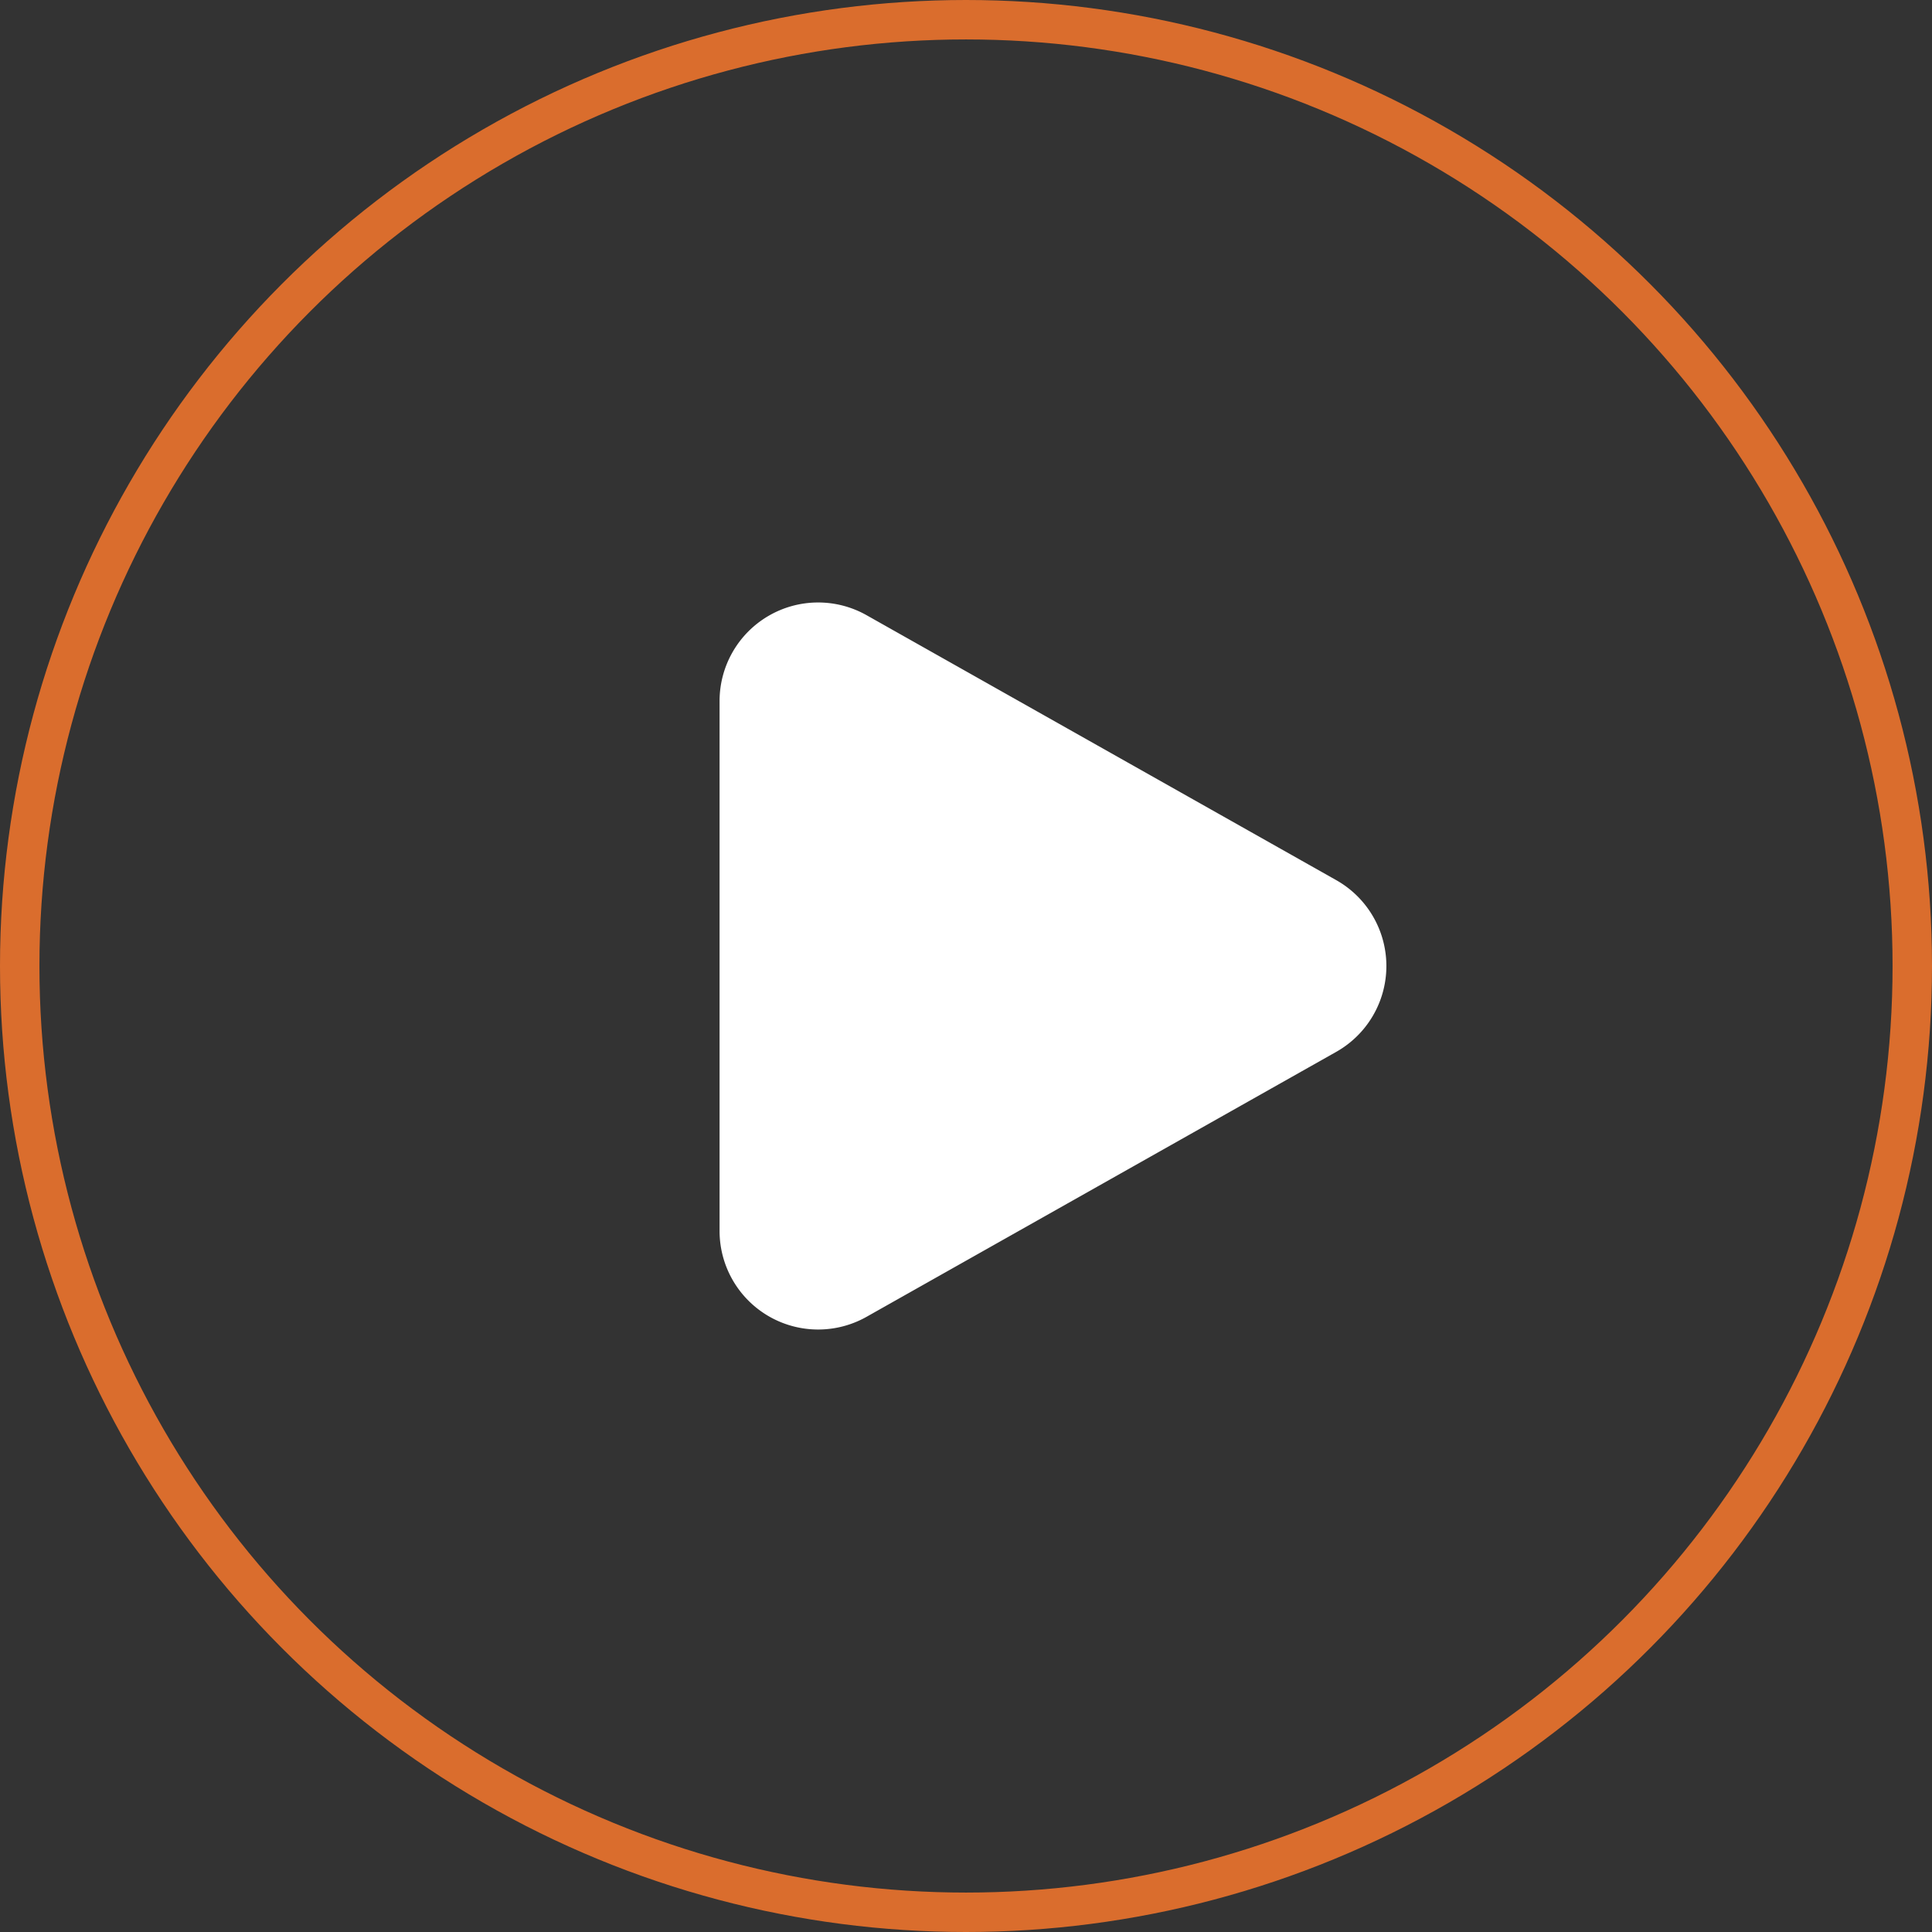
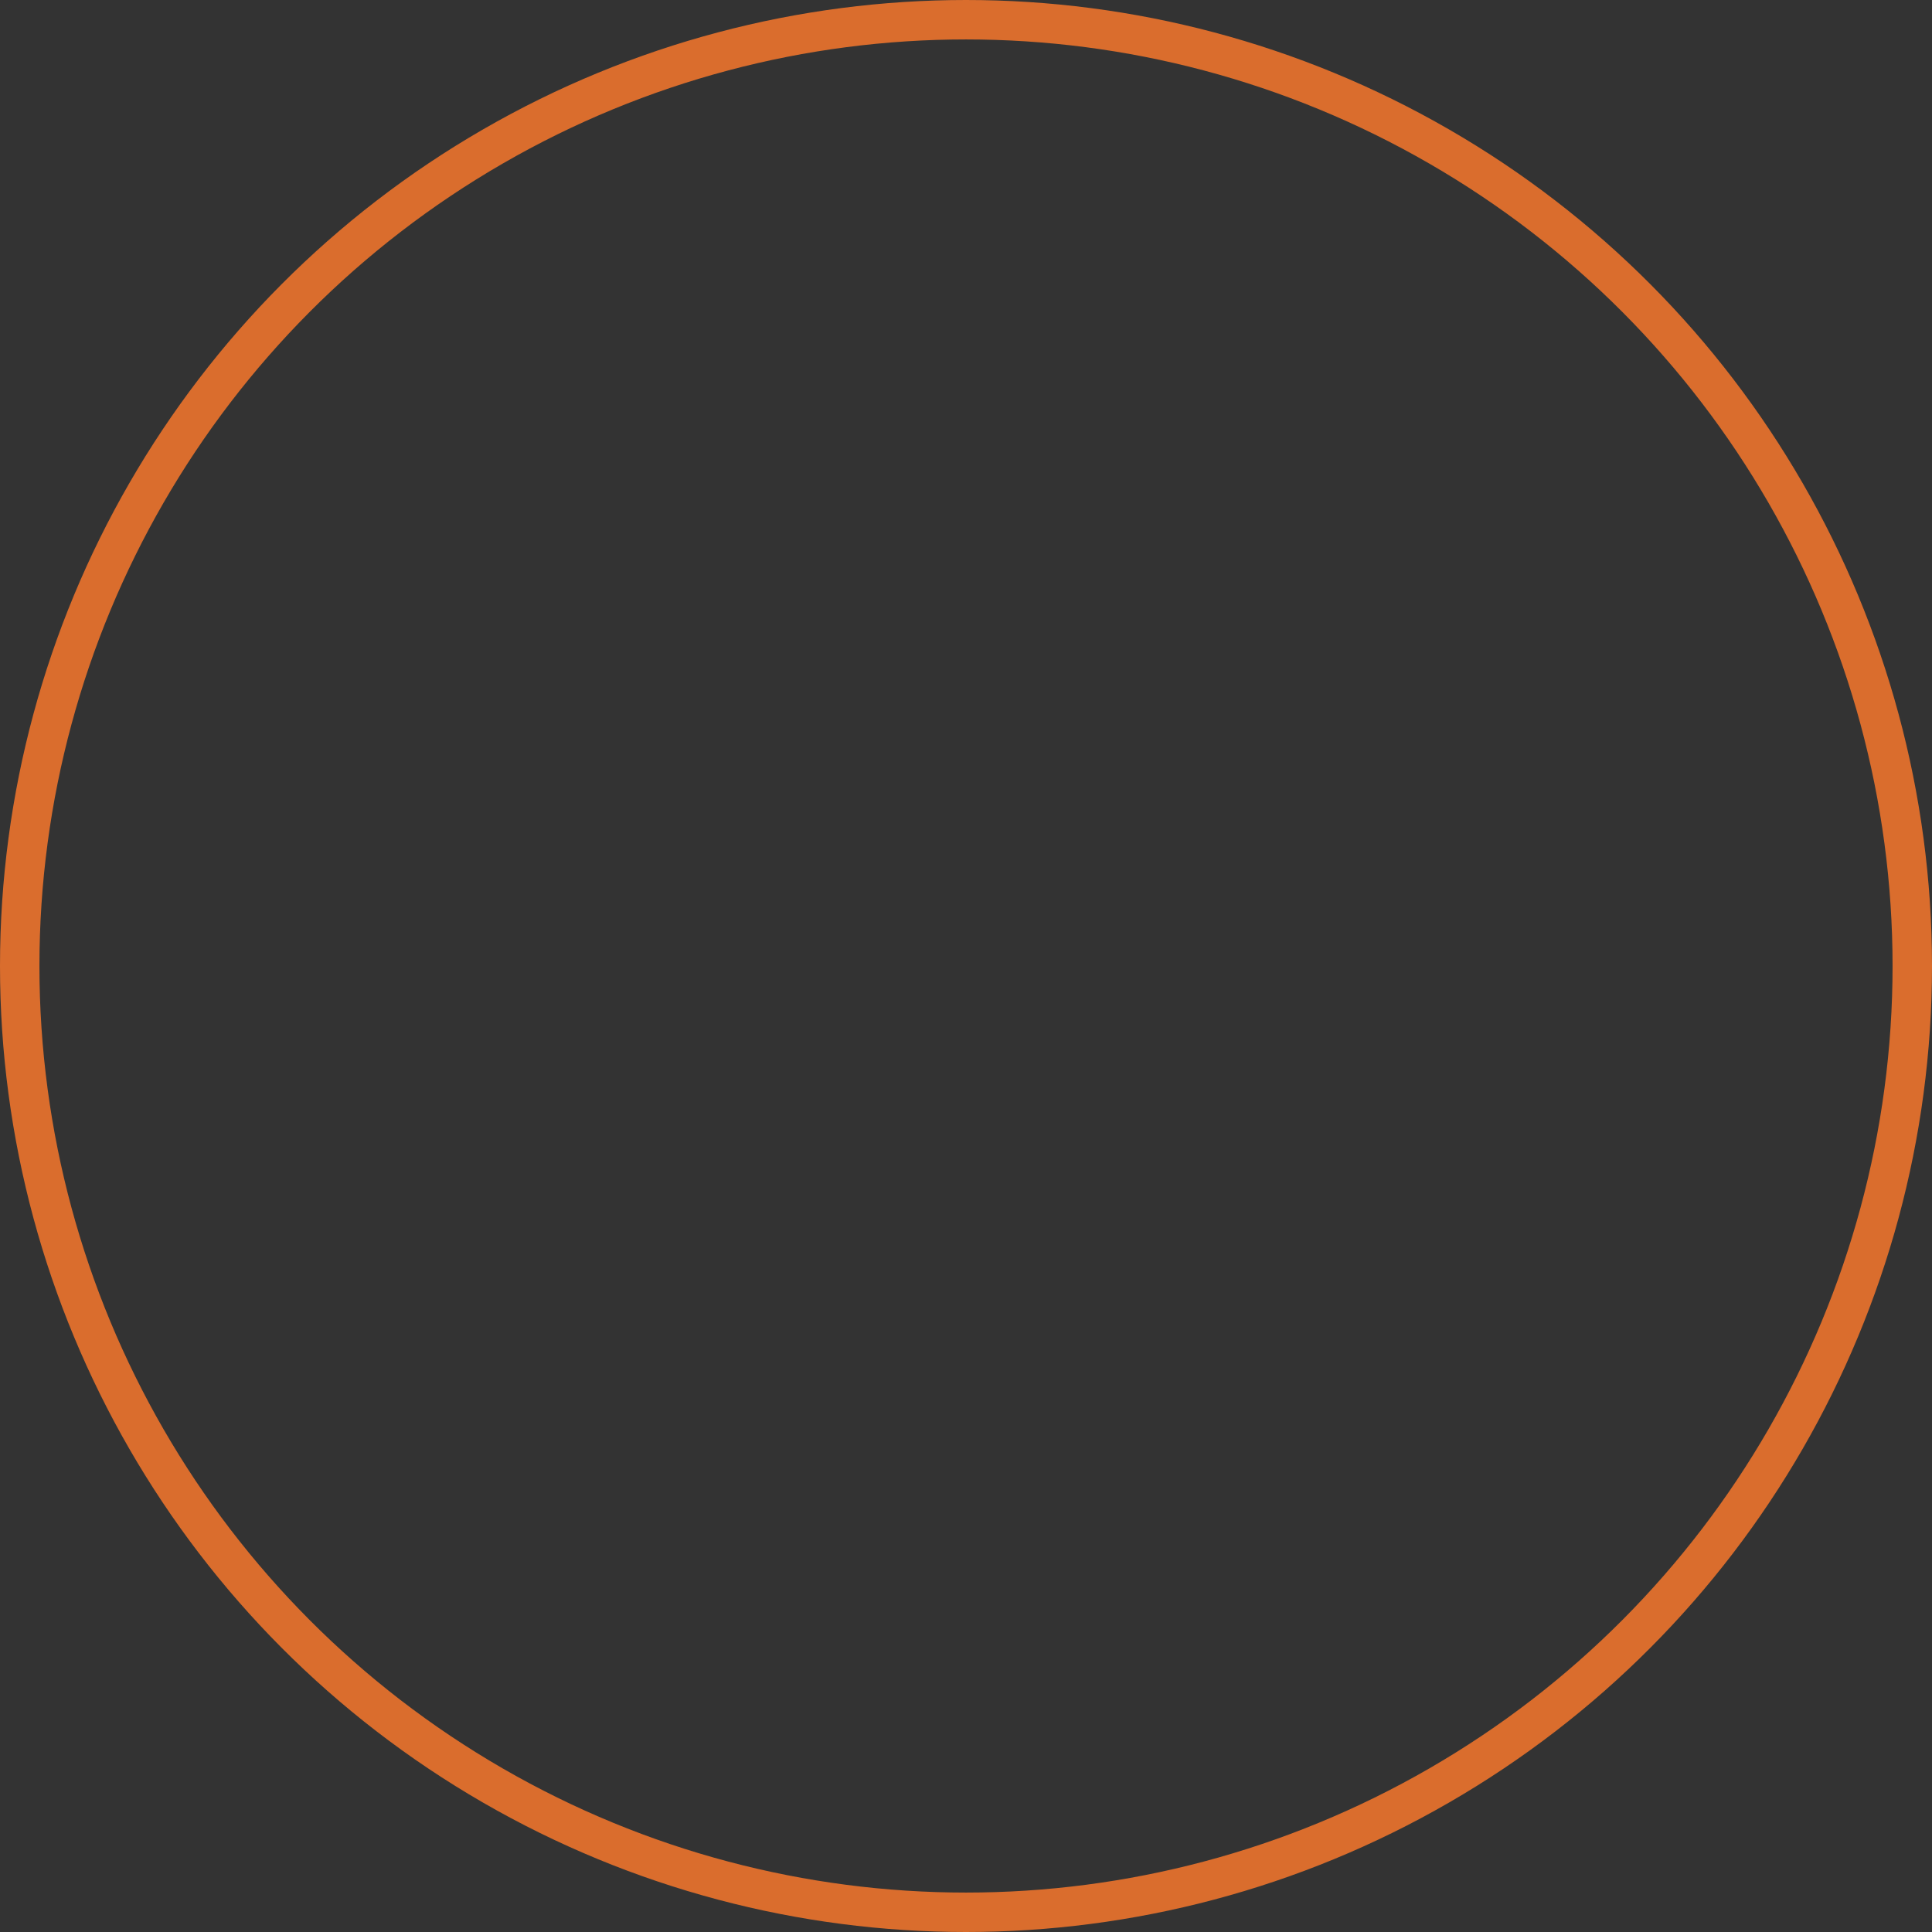
<svg xmlns="http://www.w3.org/2000/svg" width="98" height="98" viewBox="0 0 98 98">
  <rect x="0" y="0" width="98" height="98" fill="#333333" stroke="none" />
  <g id="Groupe_269" data-name="Groupe 269" transform="translate(-428 -568)">
    <g id="Ellipse_22" data-name="Ellipse 22" transform="translate(428 568)" fill="none" stroke="#da6d2d" stroke-width="2">
      <circle cx="49" cy="49" r="49" stroke="none" />
      <circle cx="49" cy="49" r="48" fill="none" />
    </g>
-     <path id="Polygone_5" data-name="Polygone 5" d="M17.645,7.72a5,5,0,0,1,8.71,0L39.794,31.543A5,5,0,0,1,35.439,39H8.561a5,5,0,0,1-4.355-7.457Z" transform="translate(503.5 595) rotate(90)" fill="#fff" />
  </g>
</svg>